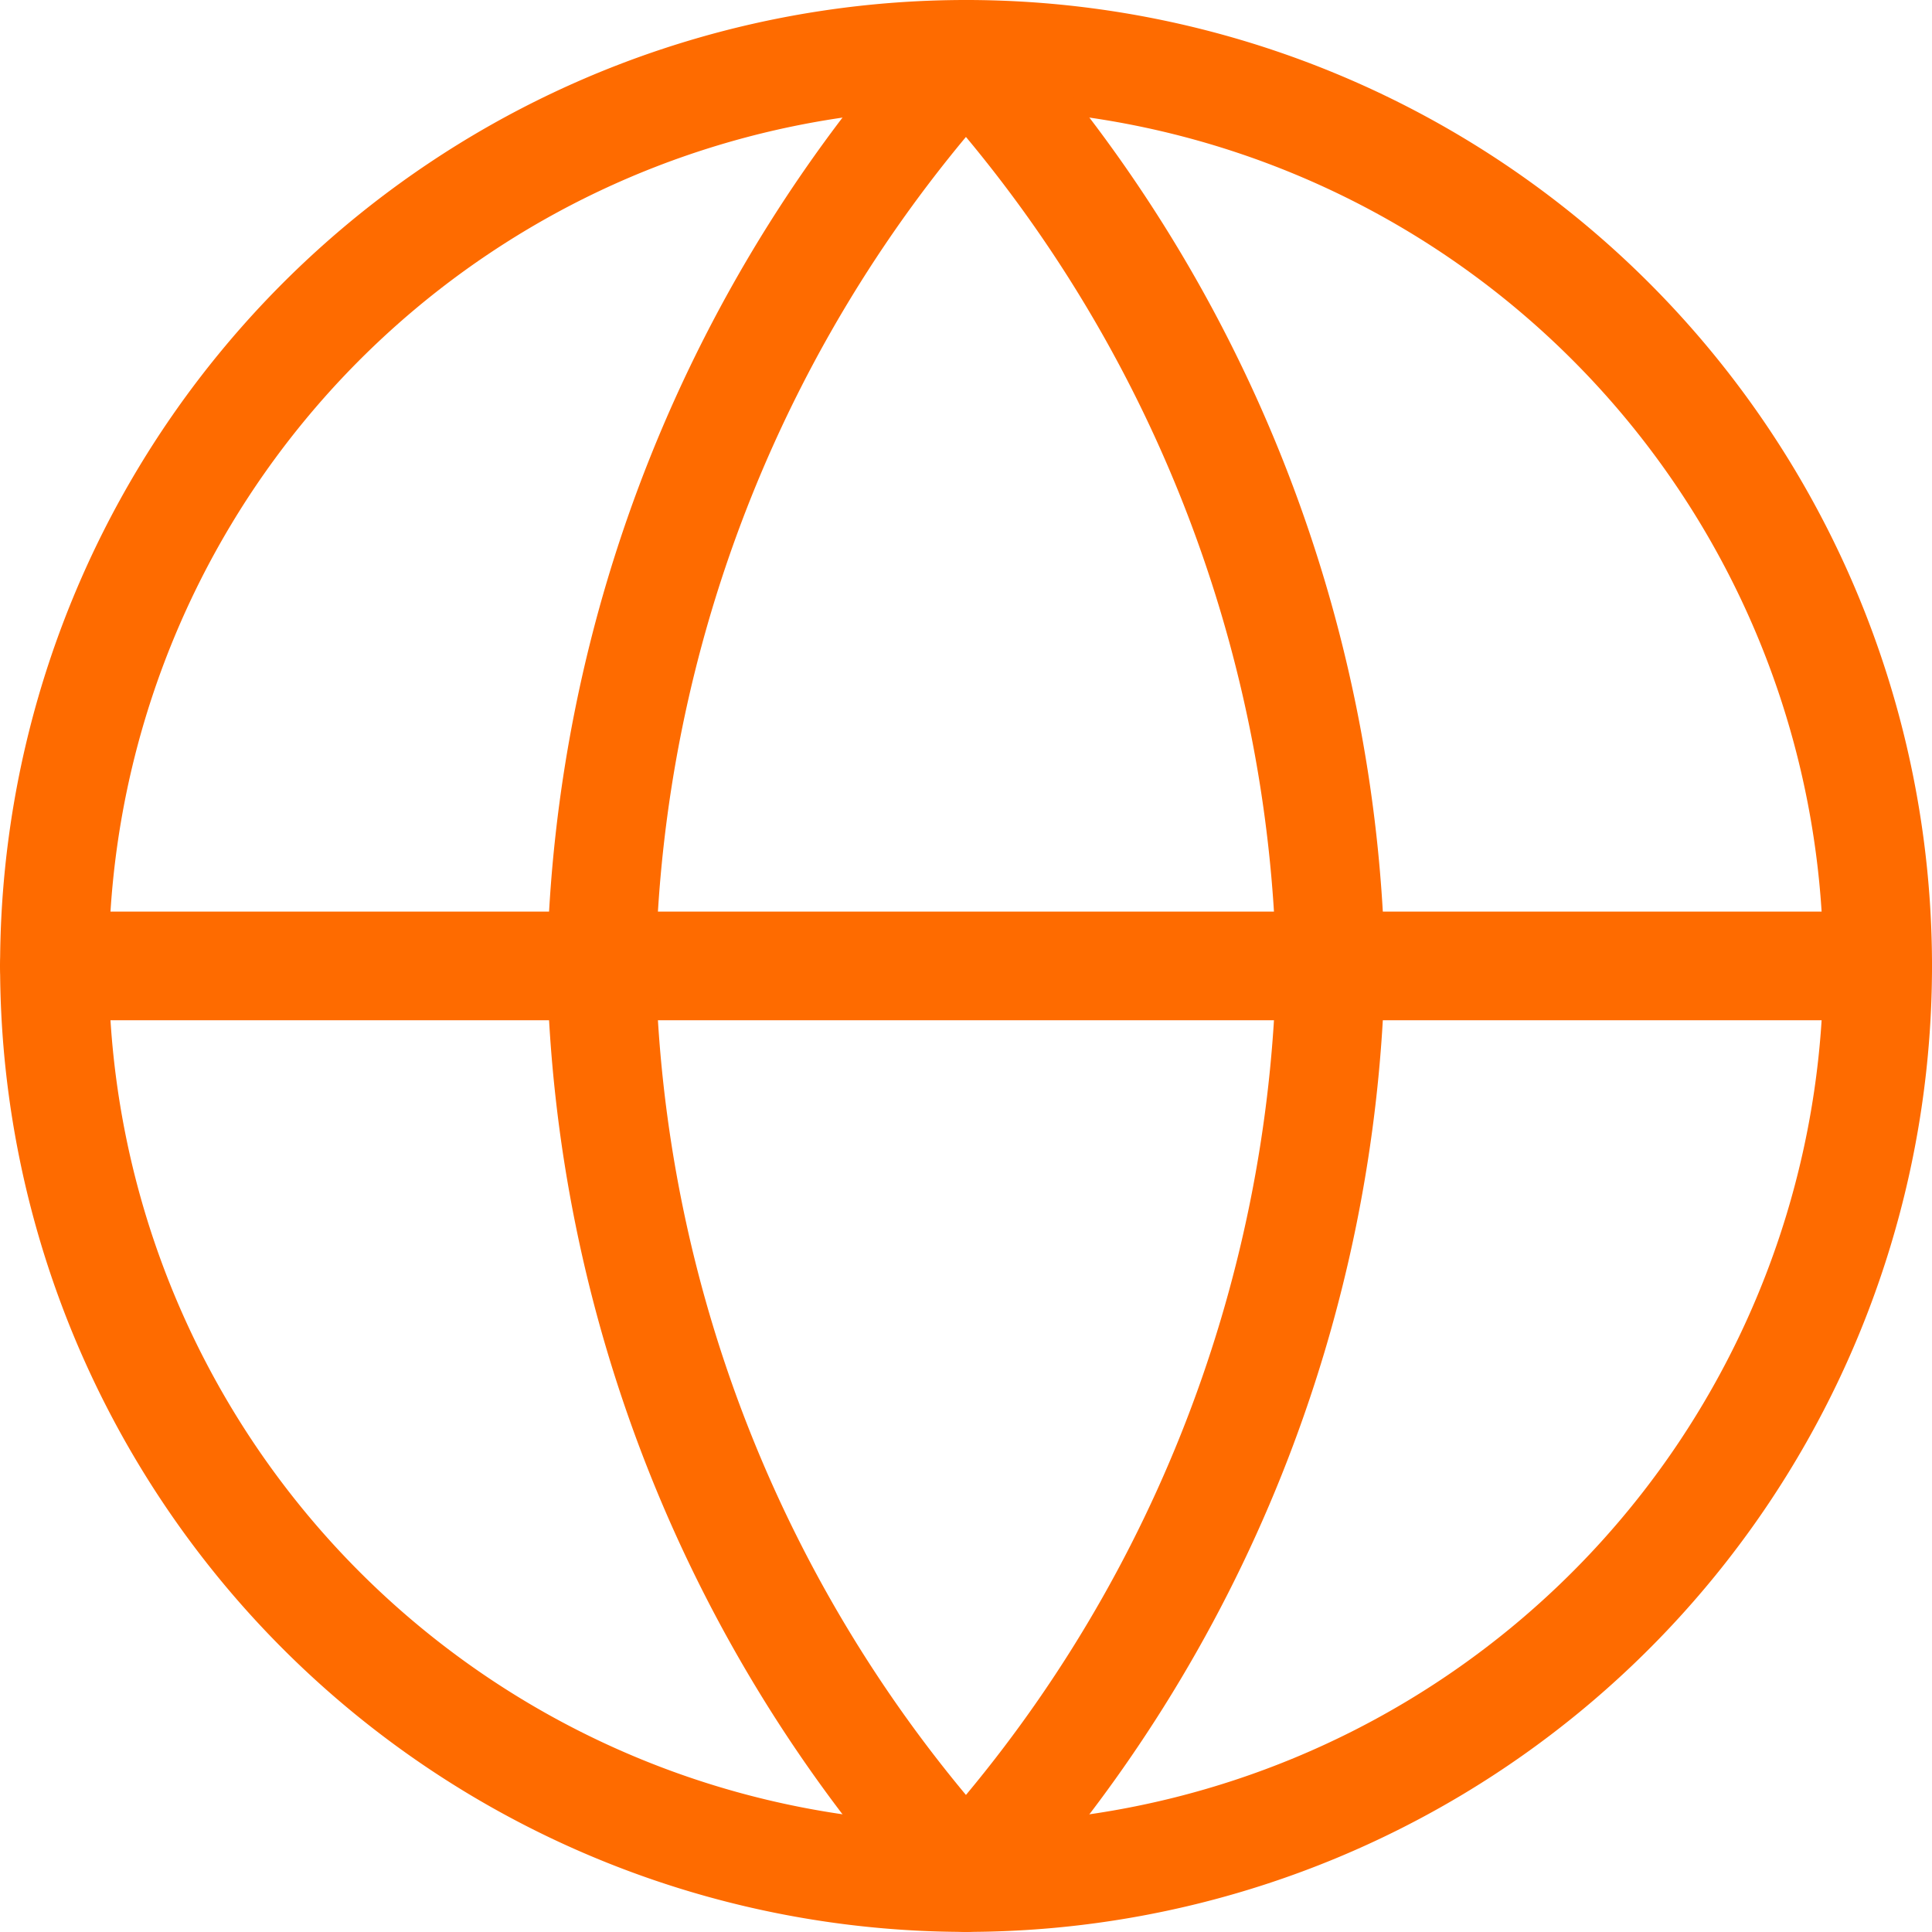
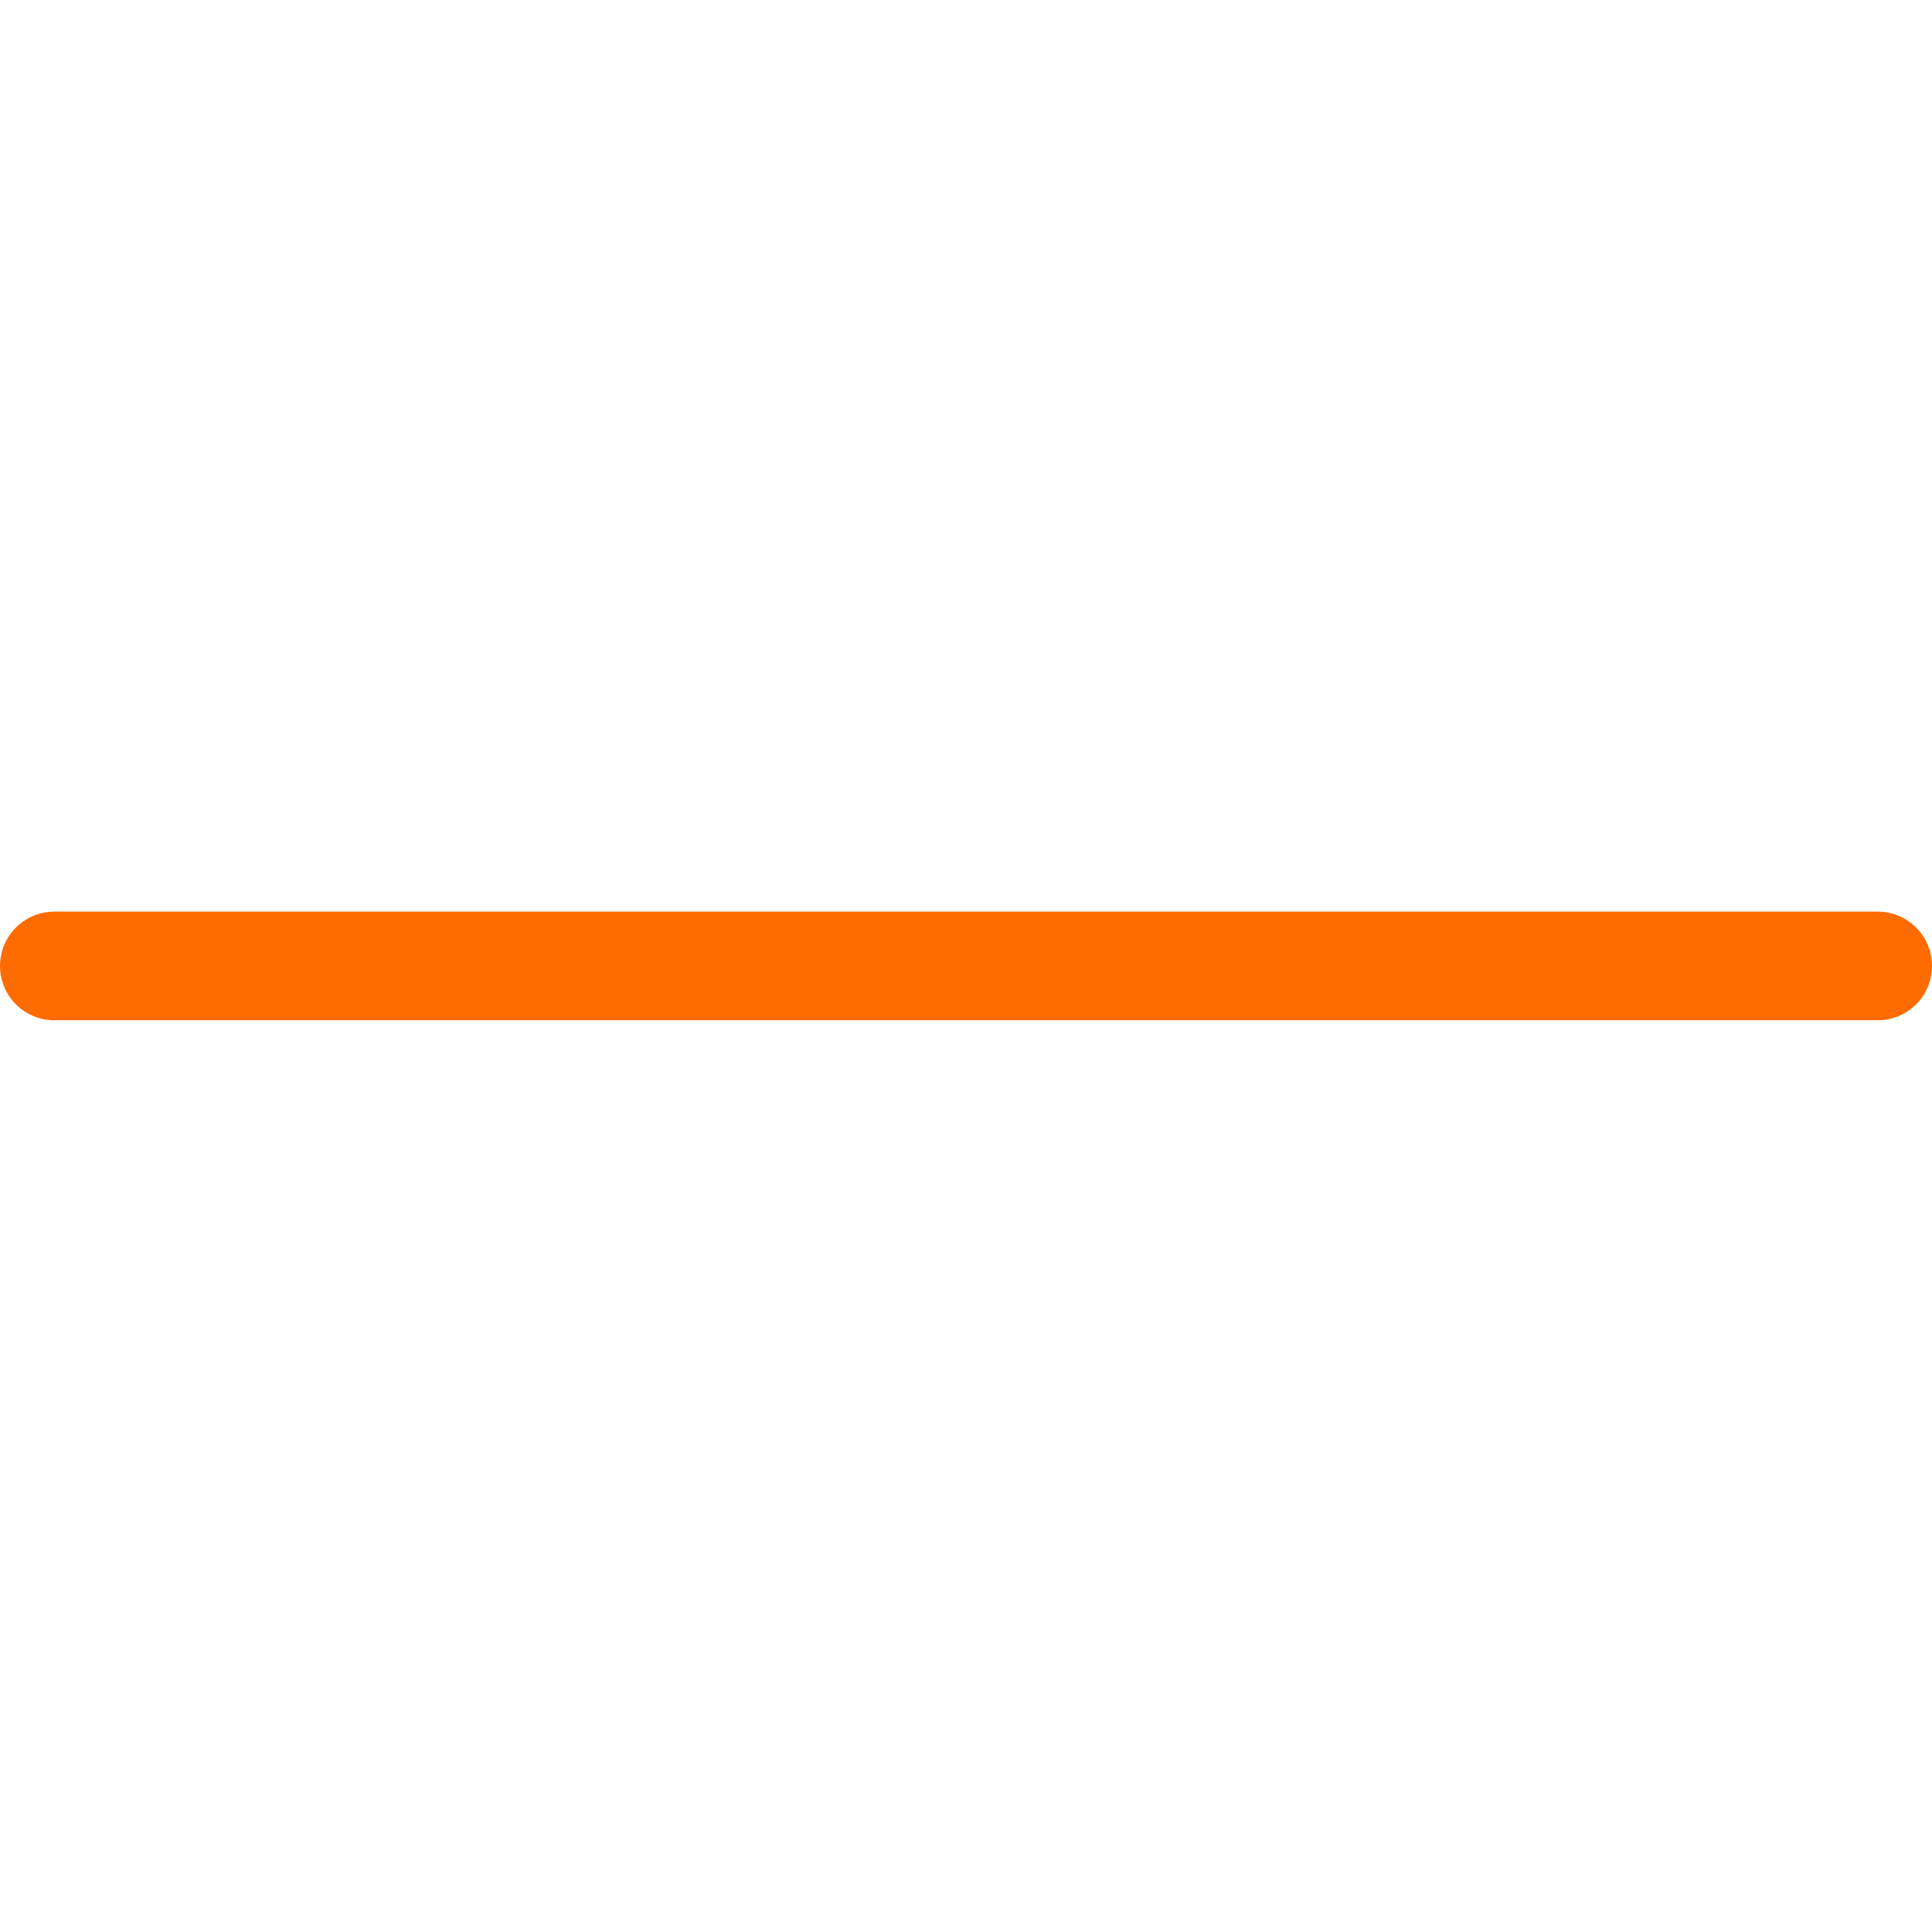
<svg xmlns="http://www.w3.org/2000/svg" width="17.781" height="17.781" viewBox="0 0 17.781 17.781">
  <defs>
    <style>.a{fill:none;stroke:#fe6b00;stroke-linecap:round;stroke-linejoin:round;}</style>
  </defs>
  <g transform="translate(0.5 0.5)">
-     <path class="a" d="M19.781,11.39A8.39,8.39,0,1,1,11.39,3,8.39,8.39,0,0,1,19.781,11.39Z" transform="translate(-3 -3)" />
    <path class="a" d="M3,18H19.781" transform="translate(-3 -9.61)" />
-     <path class="a" d="M15.356,3a12.837,12.837,0,0,1,3.356,8.39,12.837,12.837,0,0,1-3.356,8.39A12.837,12.837,0,0,1,12,11.39,12.837,12.837,0,0,1,15.356,3Z" transform="translate(-6.966 -3)" />
  </g>
</svg>